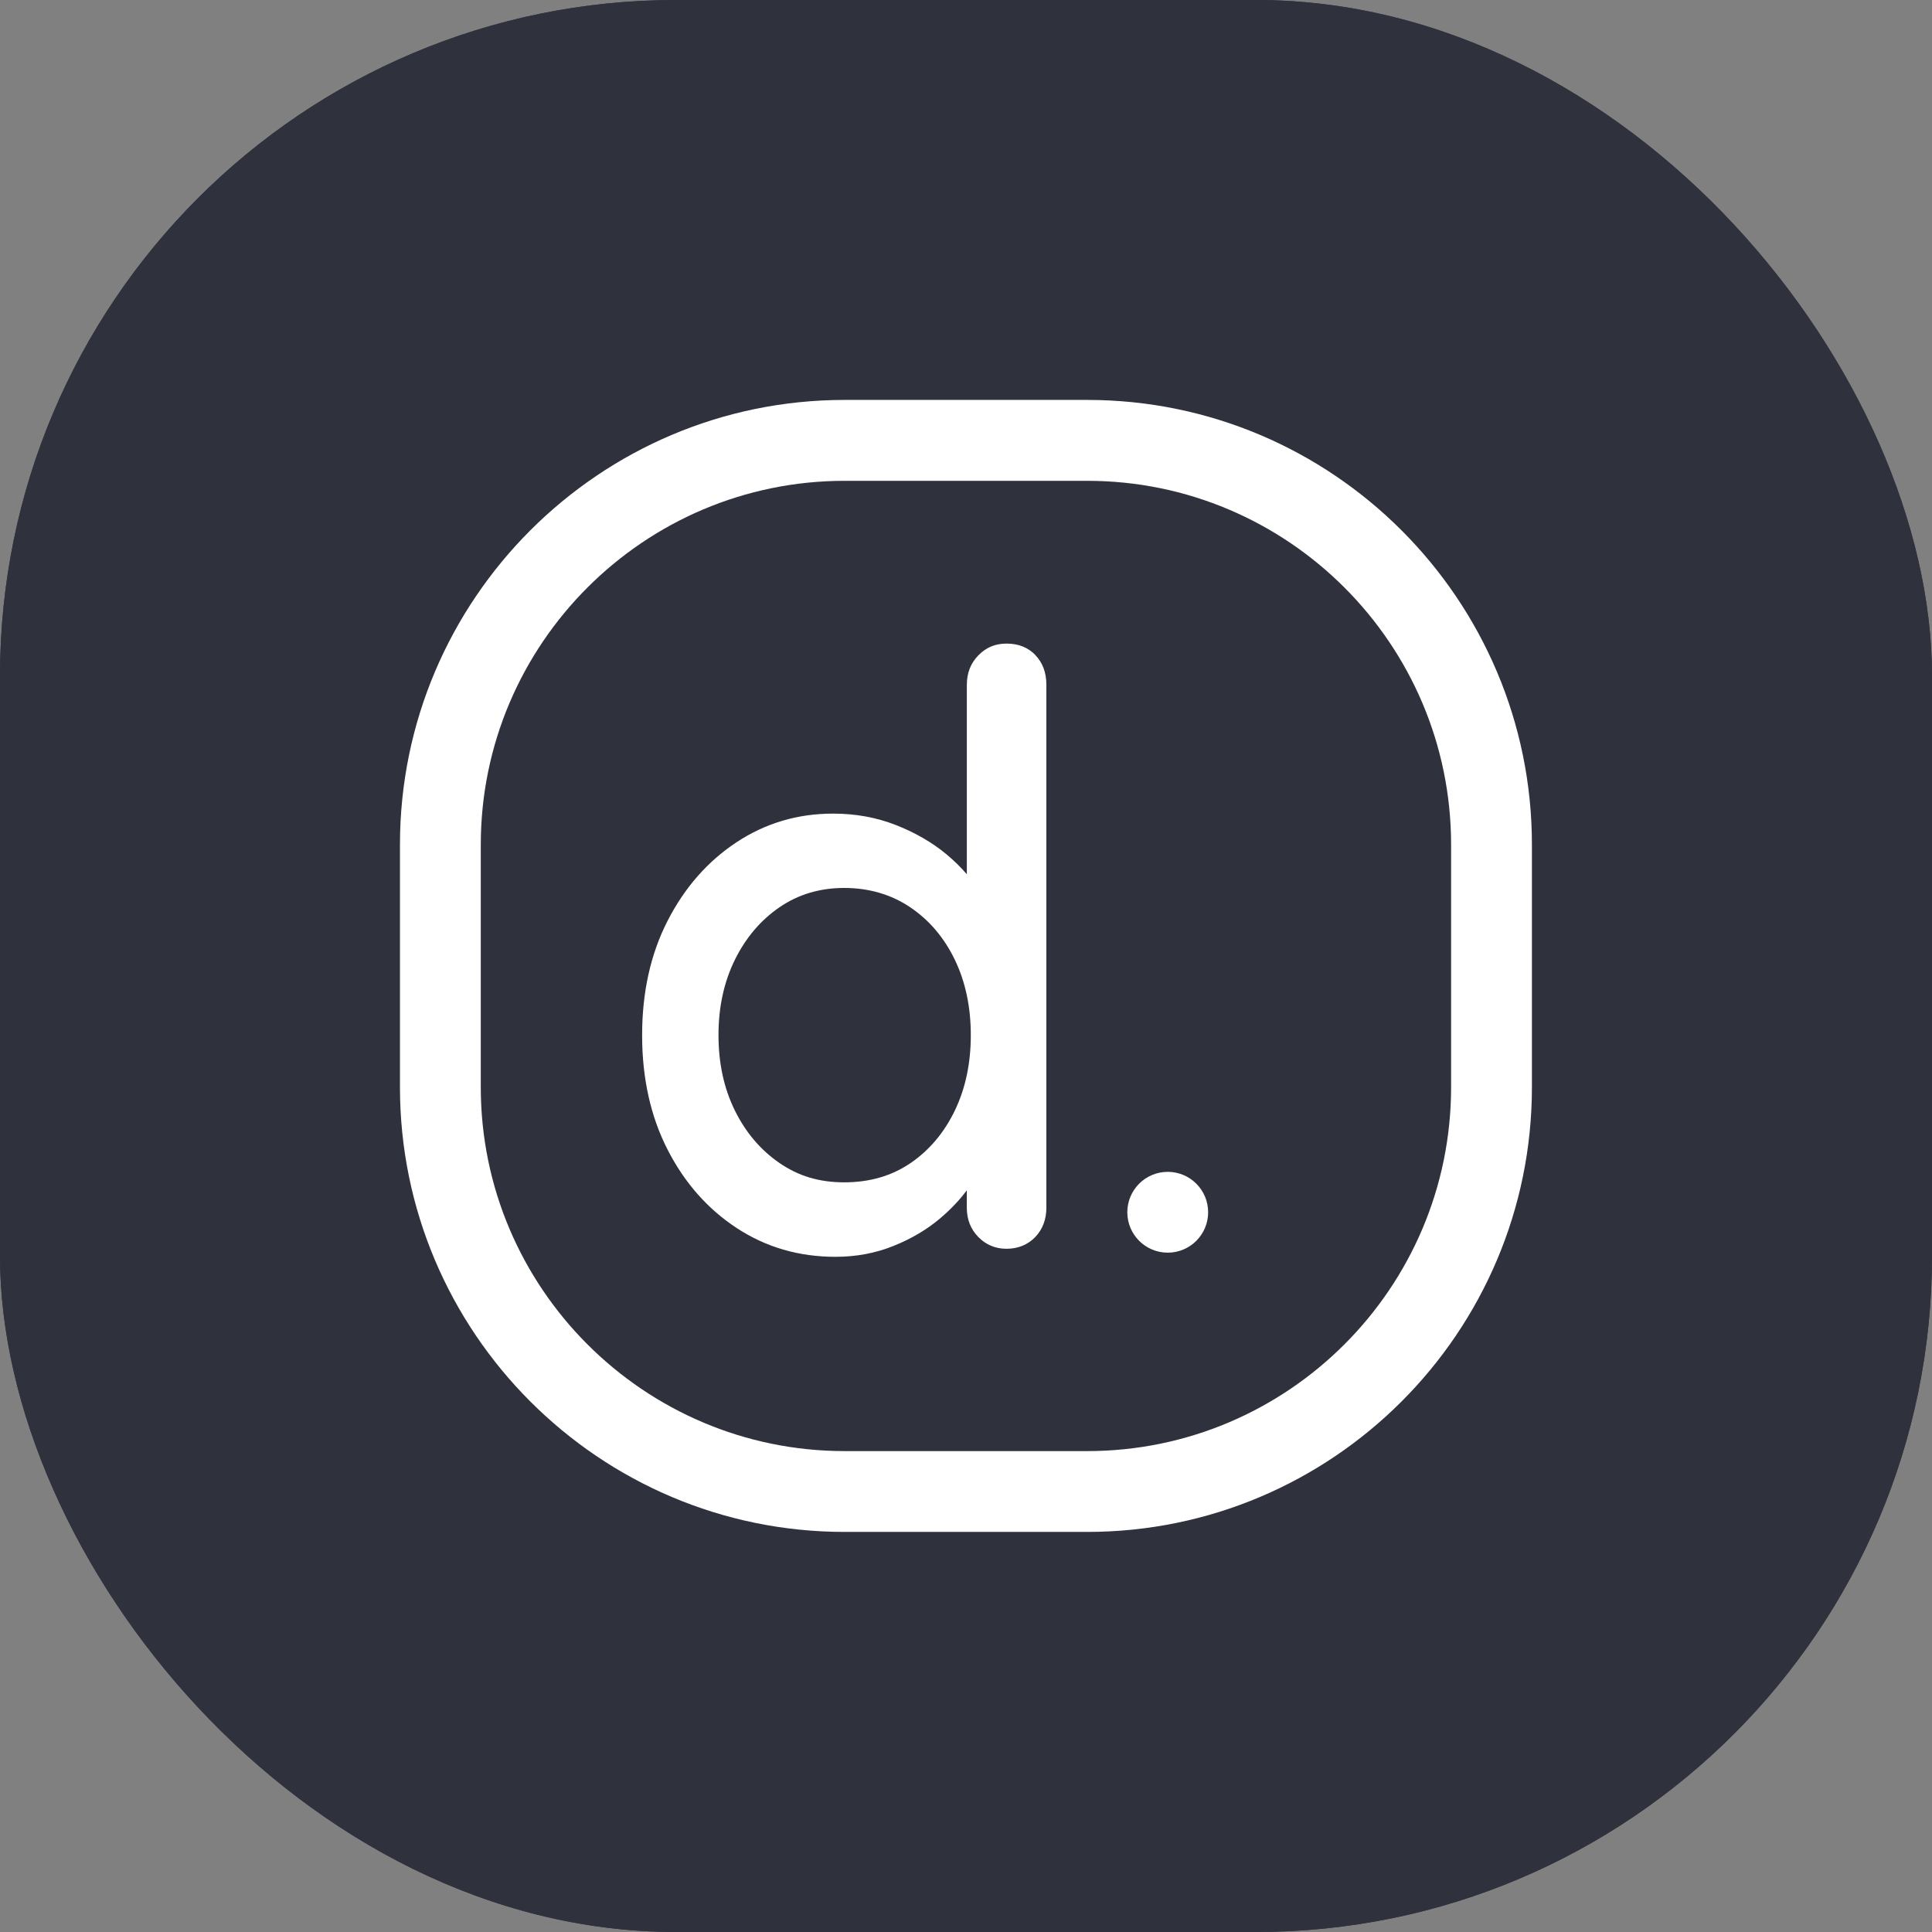
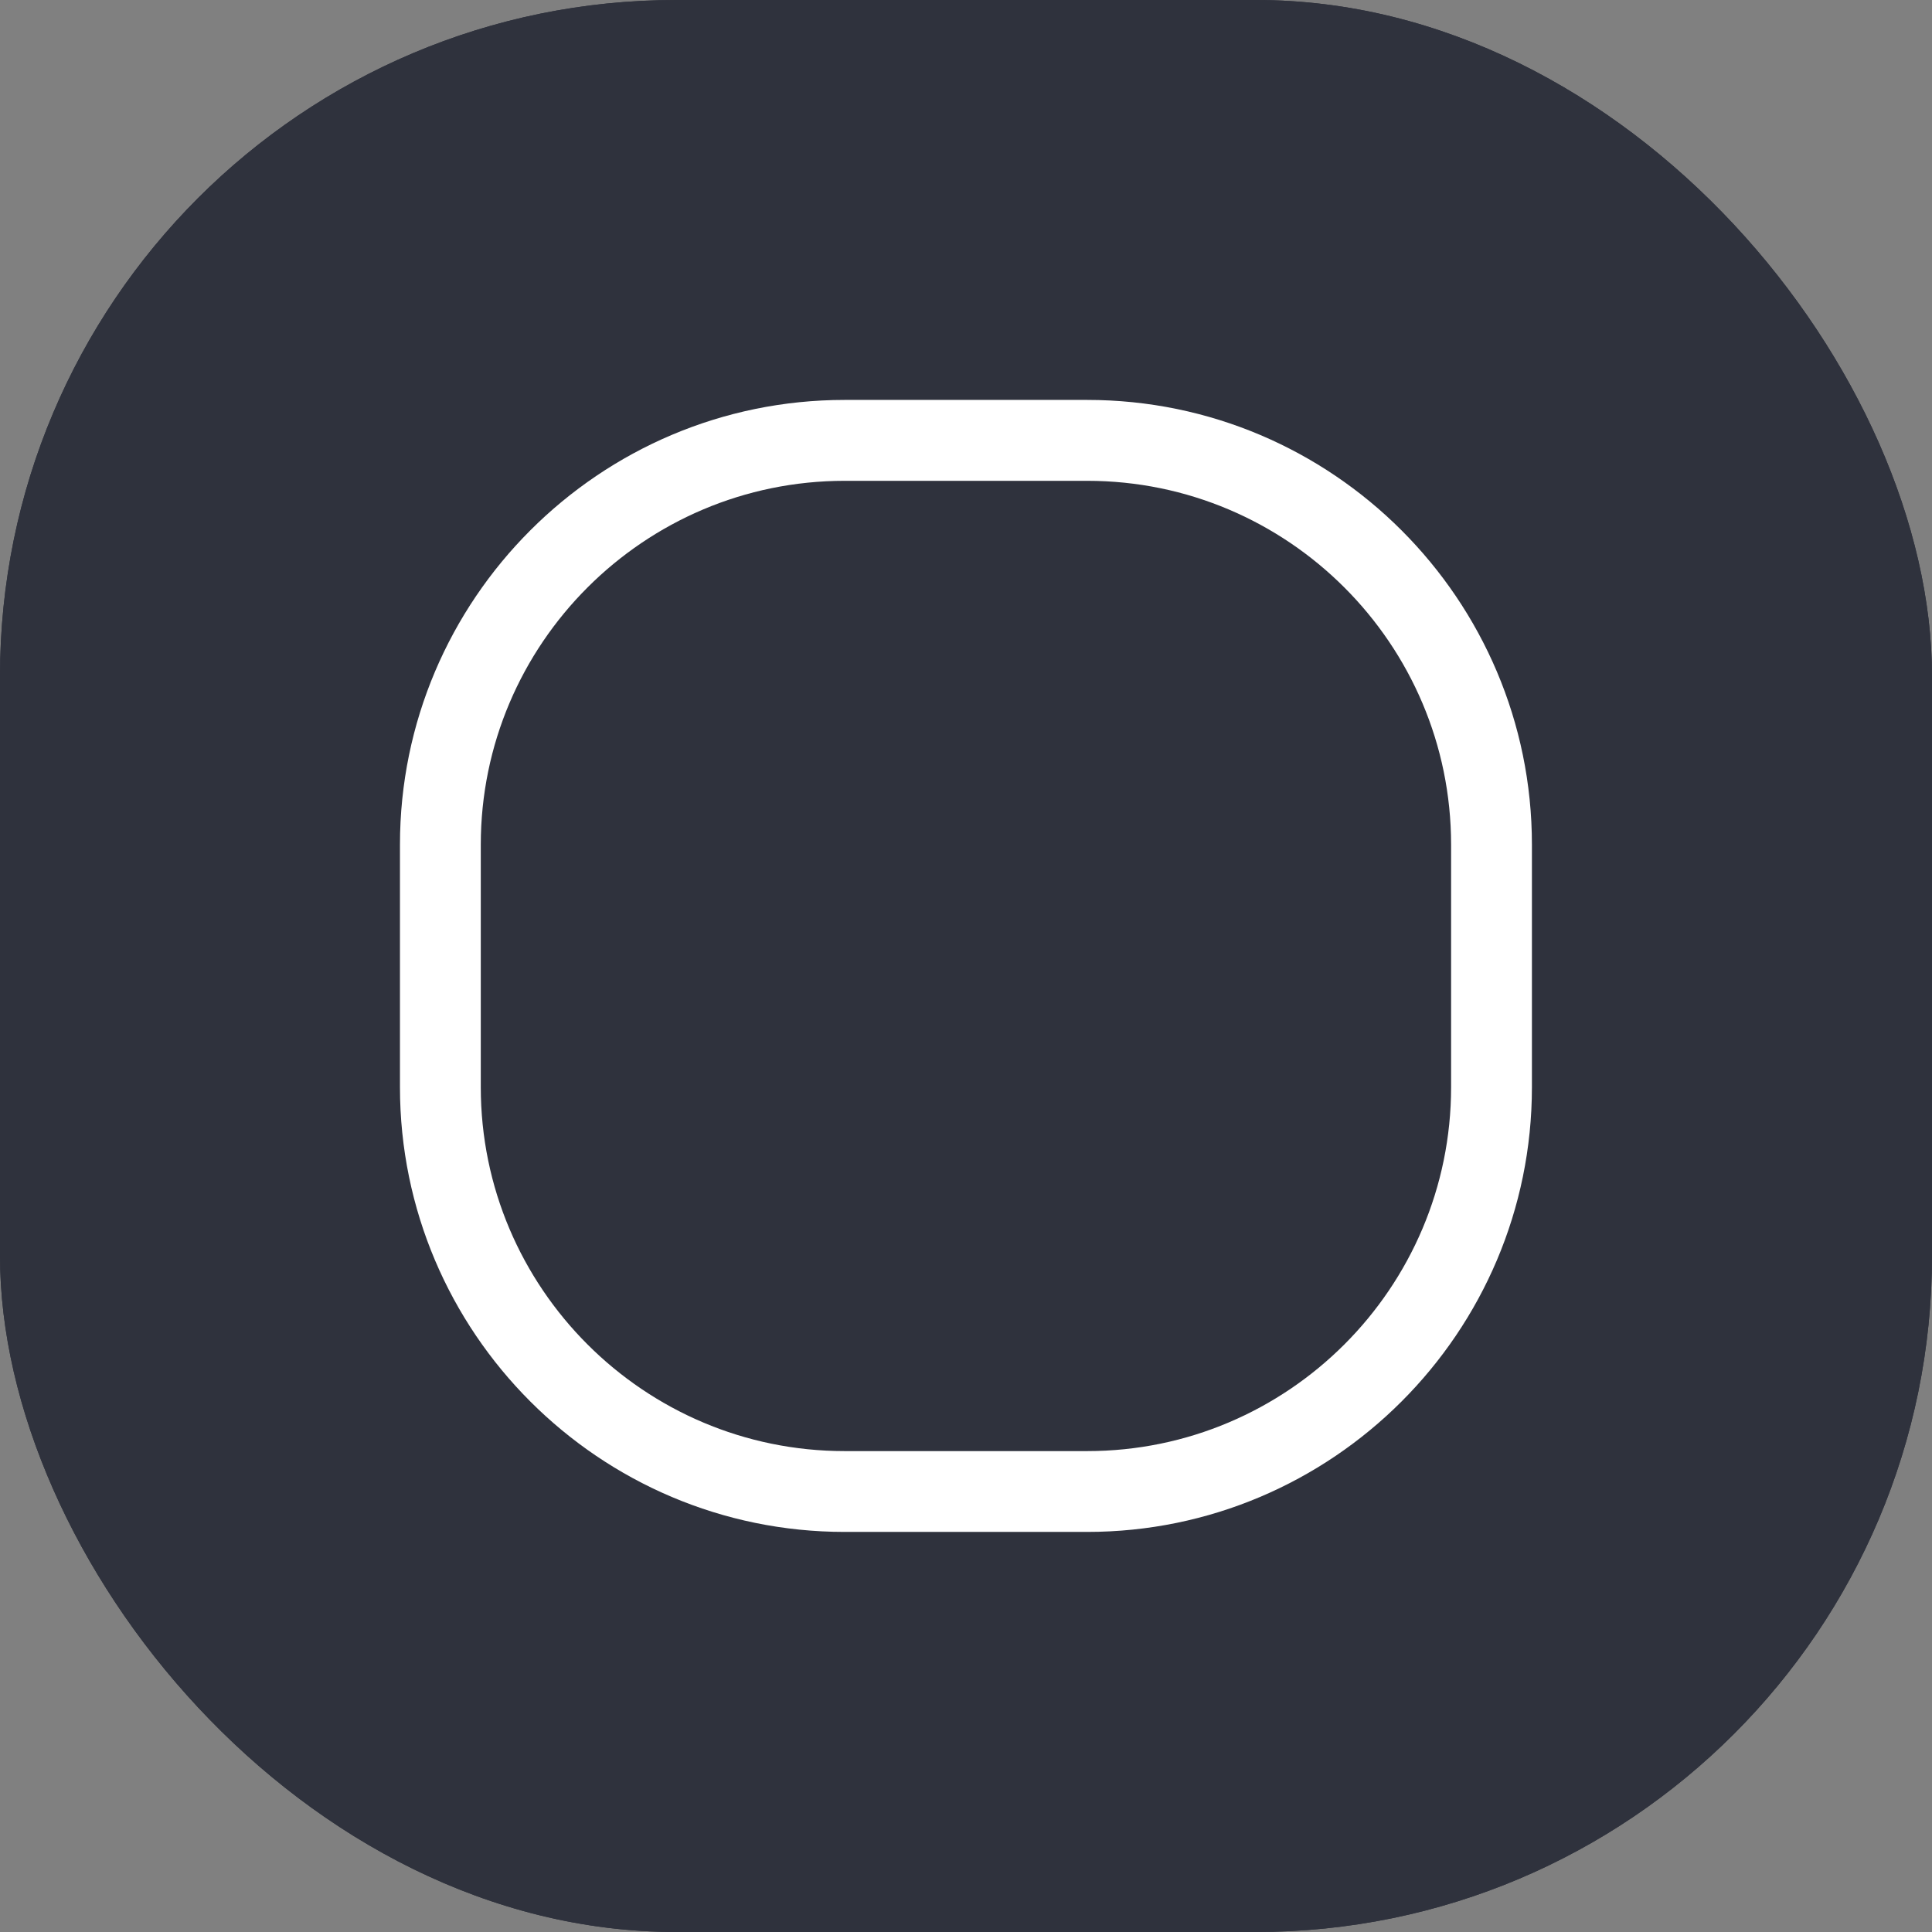
<svg xmlns="http://www.w3.org/2000/svg" version="1.1" width="1000" height="1000">
  <rect width="100%" height="100%" fill="#808080" stroke="none" />
  <g clip-path="url(#SvgjsClipPath1057)">
    <rect width="1000" height="1000" fill="#2f323d" />
    <g transform="matrix(1.953,0,0,1.953,0,0)">
      <svg version="1.1" width="512" height="512">
        <svg id="Capa_2" data-name="Capa 2" viewBox="0 0 512 512">
          <defs>
            <style>
      .cls-1 {
        fill: #2f323d;
      }

      .cls-2 {
        fill: #fff;
      }
    </style>
            <clipPath id="SvgjsClipPath1057">
              <rect width="1000" height="1000" x="0" y="0" rx="350" ry="350" />
            </clipPath>
          </defs>
          <g id="Capa_1-2" data-name="Capa 1">
            <rect class="cls-1" x="0" y="0" width="512" height="512" />
            <g>
              <path class="cls-2" d="M288.14,406h-64.29c-64.99,0-117.85-52.87-117.85-117.86v-64.29c0-64.99,52.87-117.86,117.85-117.86h64.29c64.99,0,117.86,52.87,117.86,117.86v64.29c0,64.99-52.87,117.86-117.86,117.86ZM223.85,127.43c-53.17,0-96.43,43.26-96.43,96.43v64.29c0,53.17,43.26,96.43,96.43,96.43h64.29c53.18,0,96.44-43.26,96.44-96.43v-64.29c0-53.17-43.26-96.43-96.44-96.43h-64.29Z" />
-               <path class="cls-2" d="M274.38,173.57c-1.97-2-4.5-3-7.6-3s-5.45,1.04-7.48,3.11c-2.04,2.07-3.06,4.68-3.06,7.82v50.21c-1.58-1.84-3.39-3.63-5.48-5.36-3.8-3.14-8.26-5.71-13.4-7.72-5.13-2-10.65-3-16.56-3-9.42,0-17.96,2.54-25.63,7.61-7.66,5.07-13.74,12.01-18.24,20.8-4.5,8.78-6.75,18.9-6.75,30.32s2.25,21.54,6.75,30.33c4.49,8.79,10.61,15.72,18.34,20.79,7.74,5.07,16.45,7.61,26.15,7.61,5.49,0,10.62-.96,15.4-2.89,4.78-1.92,8.93-4.39,12.45-7.39,2.79-2.38,5.1-4.84,6.96-7.35v4.57c0,3.14,1.02,5.75,3.06,7.82,2.03,2.07,4.53,3.11,7.48,3.11s5.62-1.03,7.6-3.11c1.97-2.07,2.95-4.68,2.95-7.82v-138.5c0-3.29-.99-5.92-2.95-7.93ZM241.37,308.21c-5,3.43-10.87,5.14-17.62,5.14s-12.2-1.71-17.19-5.14c-4.99-3.43-8.93-8.07-11.82-13.93-2.88-5.86-4.32-12.5-4.32-19.94s1.45-14.07,4.32-19.93c2.89-5.86,6.82-10.51,11.82-13.94,4.98-3.43,10.72-5.14,17.19-5.14s12.45,1.71,17.51,5.14c5.07,3.43,9,8.08,11.82,13.94,2.81,5.86,4.21,12.5,4.21,19.93s-1.4,14.08-4.21,19.94c-2.82,5.86-6.72,10.5-11.7,13.93Z" />
-               <circle class="cls-2" cx="309.48" cy="321.28" r="10.71" />
            </g>
          </g>
        </svg>
      </svg>
    </g>
  </g>
</svg>